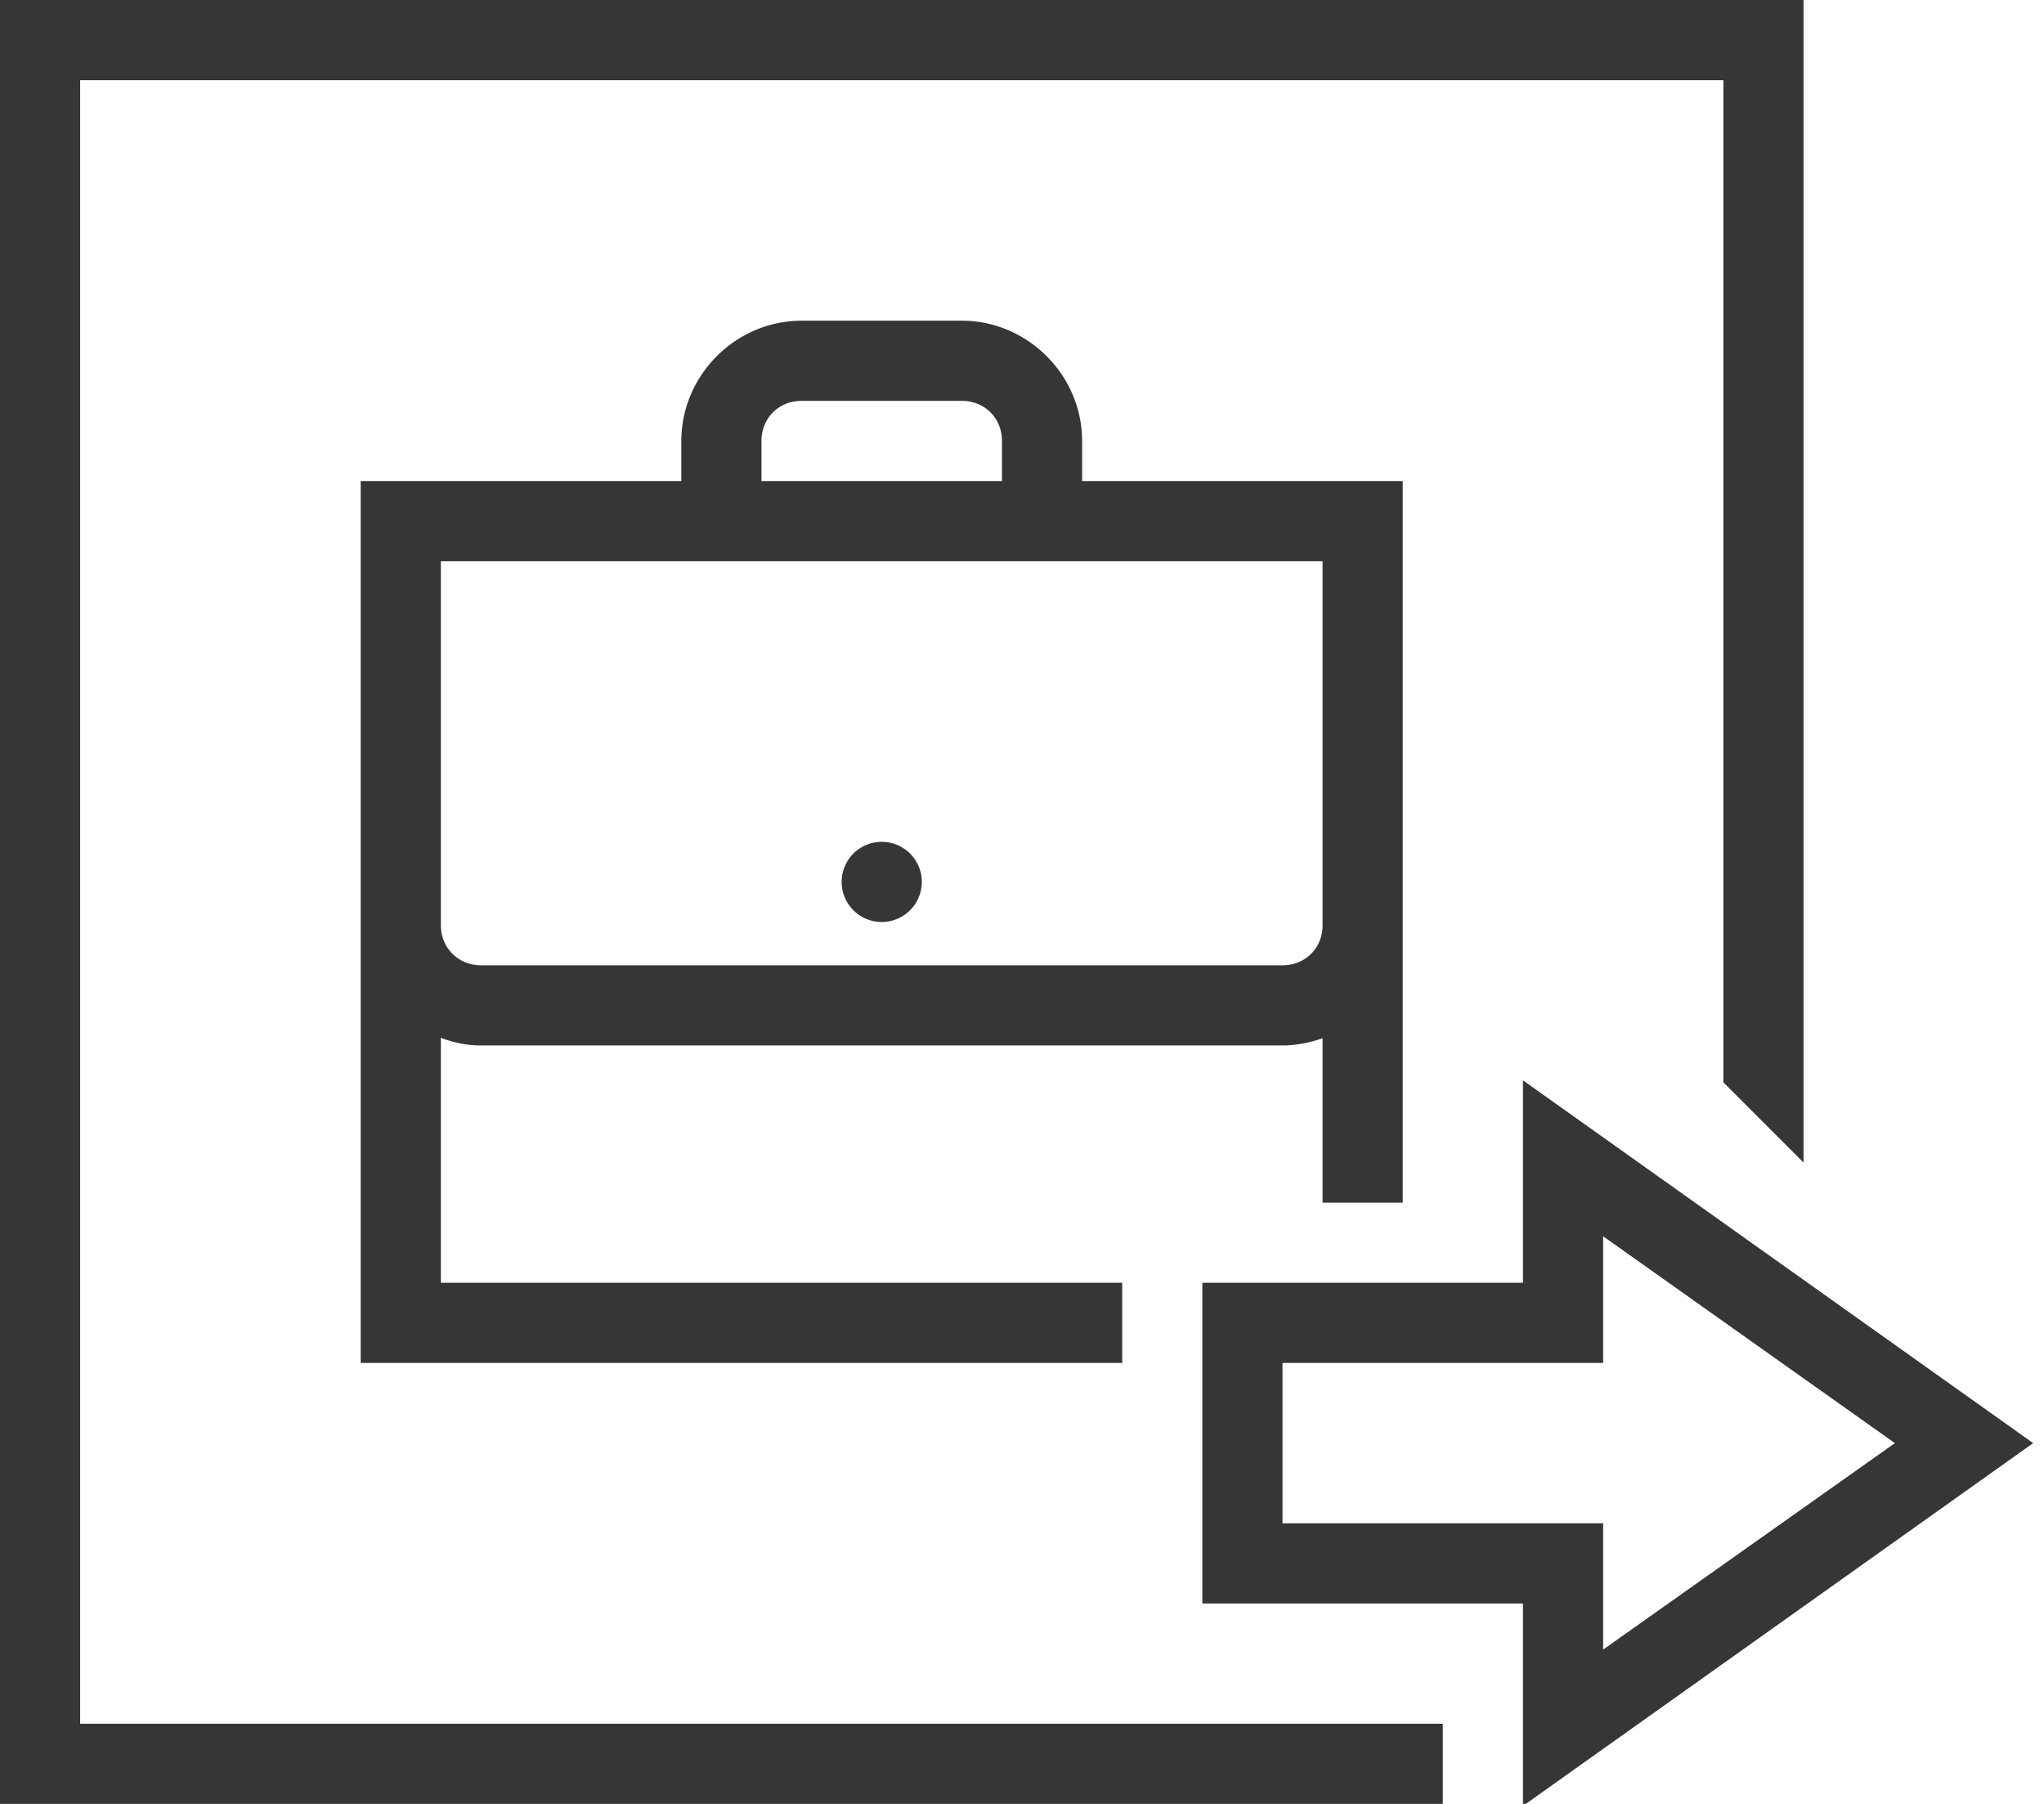
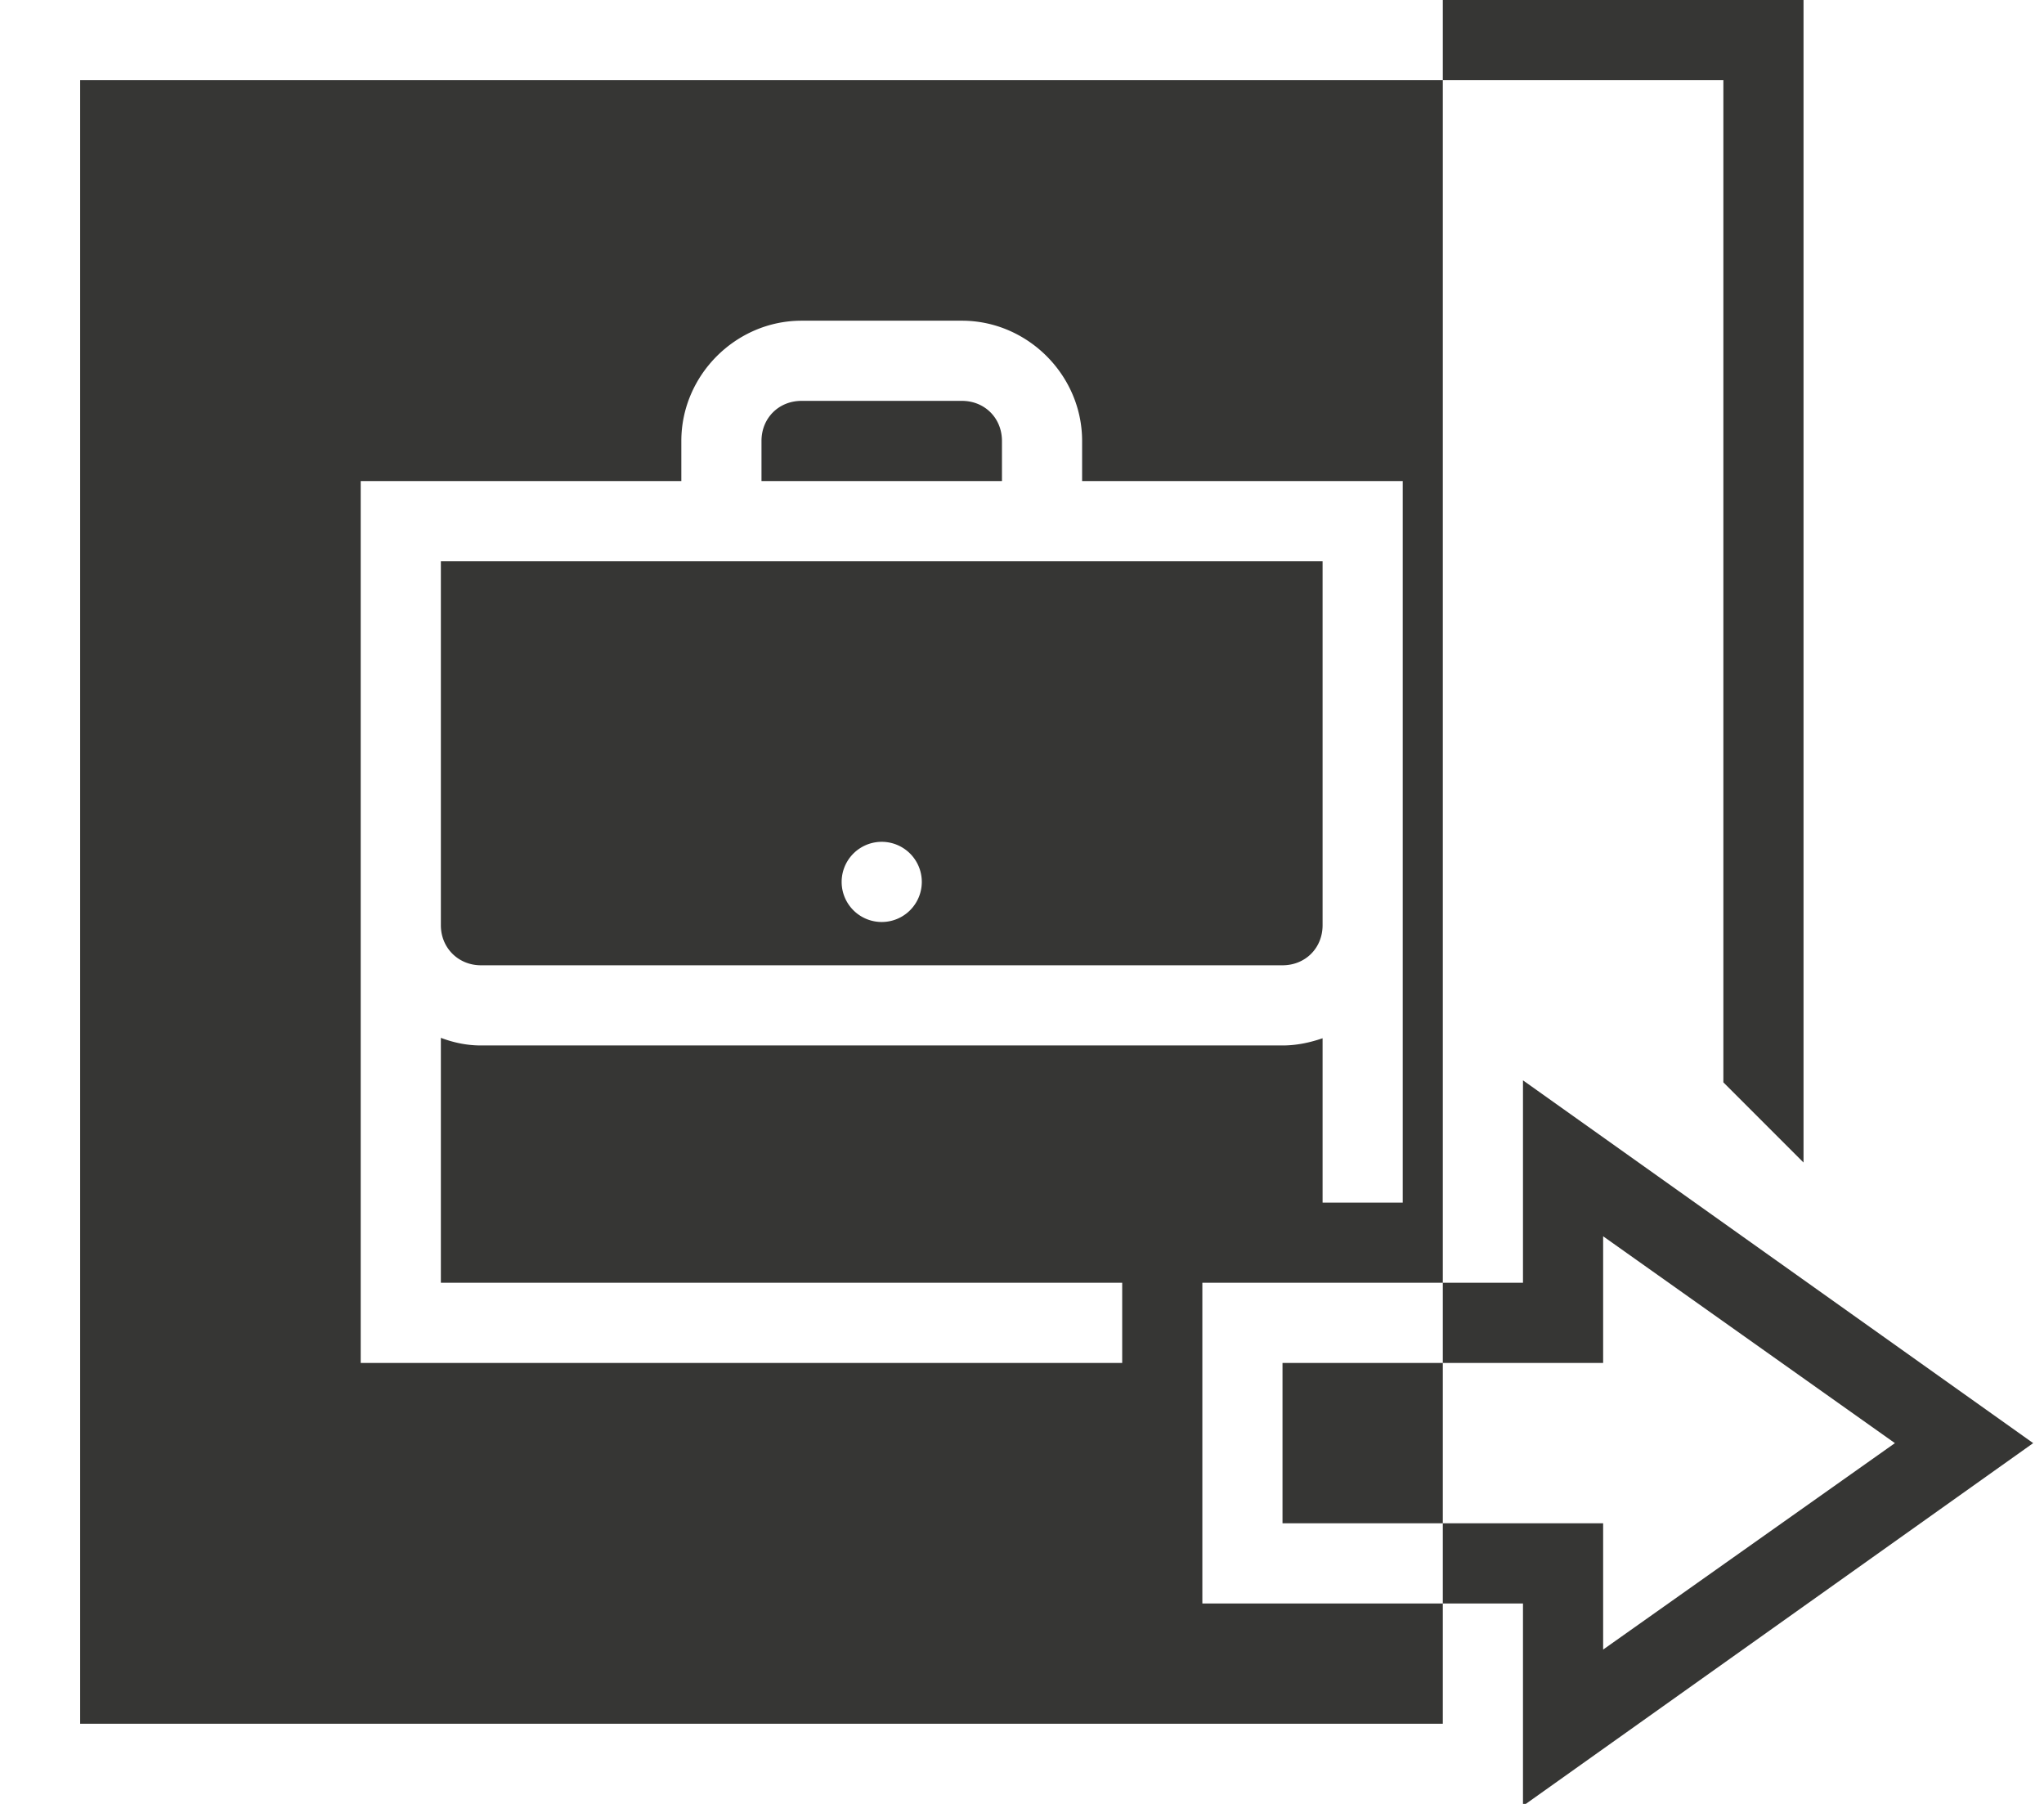
<svg xmlns="http://www.w3.org/2000/svg" xmlns:xlink="http://www.w3.org/1999/xlink" width="51" height="45" viewBox="0 0 51 45">
  <defs>
-     <path id="5wsla" d="M157 1471h-8v4h8v3.15l7.28-5.15-7.28-5.16zm10.73 2l-12.73 9.05V1477h-8v-8h8v-5.05zM140 1459a1 1 0 0 1-2 0 1 1 0 0 1 2 0zm-12 1.08c0 .57.44 1 1 1h20c.57 0 1-.43 1-1V1451h-22zm8-12.08v1h6v-1c0-.57-.43-1-1-1h-4c-.57 0-1 .43-1 1zm5-3c1.64 0 3 1.36 3 3v1h8v18h-2v-4.1c-.32.11-.65.18-1 .18h-20c-.35 0-.68-.07-1-.19v6.11h17v2h-19v-22h8v-1c0-1.64 1.36-3 3-3zm21-8v29l-2-2v-25h-41v41h34v2h-36v-45z" />
+     <path id="5wsla" d="M157 1471h-8v4h8v3.15l7.28-5.15-7.28-5.16zm10.73 2l-12.73 9.05V1477h-8v-8h8v-5.05zM140 1459a1 1 0 0 1-2 0 1 1 0 0 1 2 0zm-12 1.08c0 .57.44 1 1 1h20c.57 0 1-.43 1-1V1451h-22zm8-12.08v1h6v-1c0-.57-.43-1-1-1h-4c-.57 0-1 .43-1 1zm5-3c1.64 0 3 1.36 3 3v1h8v18h-2v-4.1c-.32.11-.65.18-1 .18h-20c-.35 0-.68-.07-1-.19v6.11h17v2h-19v-22h8v-1c0-1.64 1.36-3 3-3zm21-8v29l-2-2v-25h-41v41h34v2v-45z" />
  </defs>
  <g>
    <g transform="translate(-117 -1437)">
      <use fill="#363634" xlink:href="#5wsla" />
    </g>
  </g>
</svg>